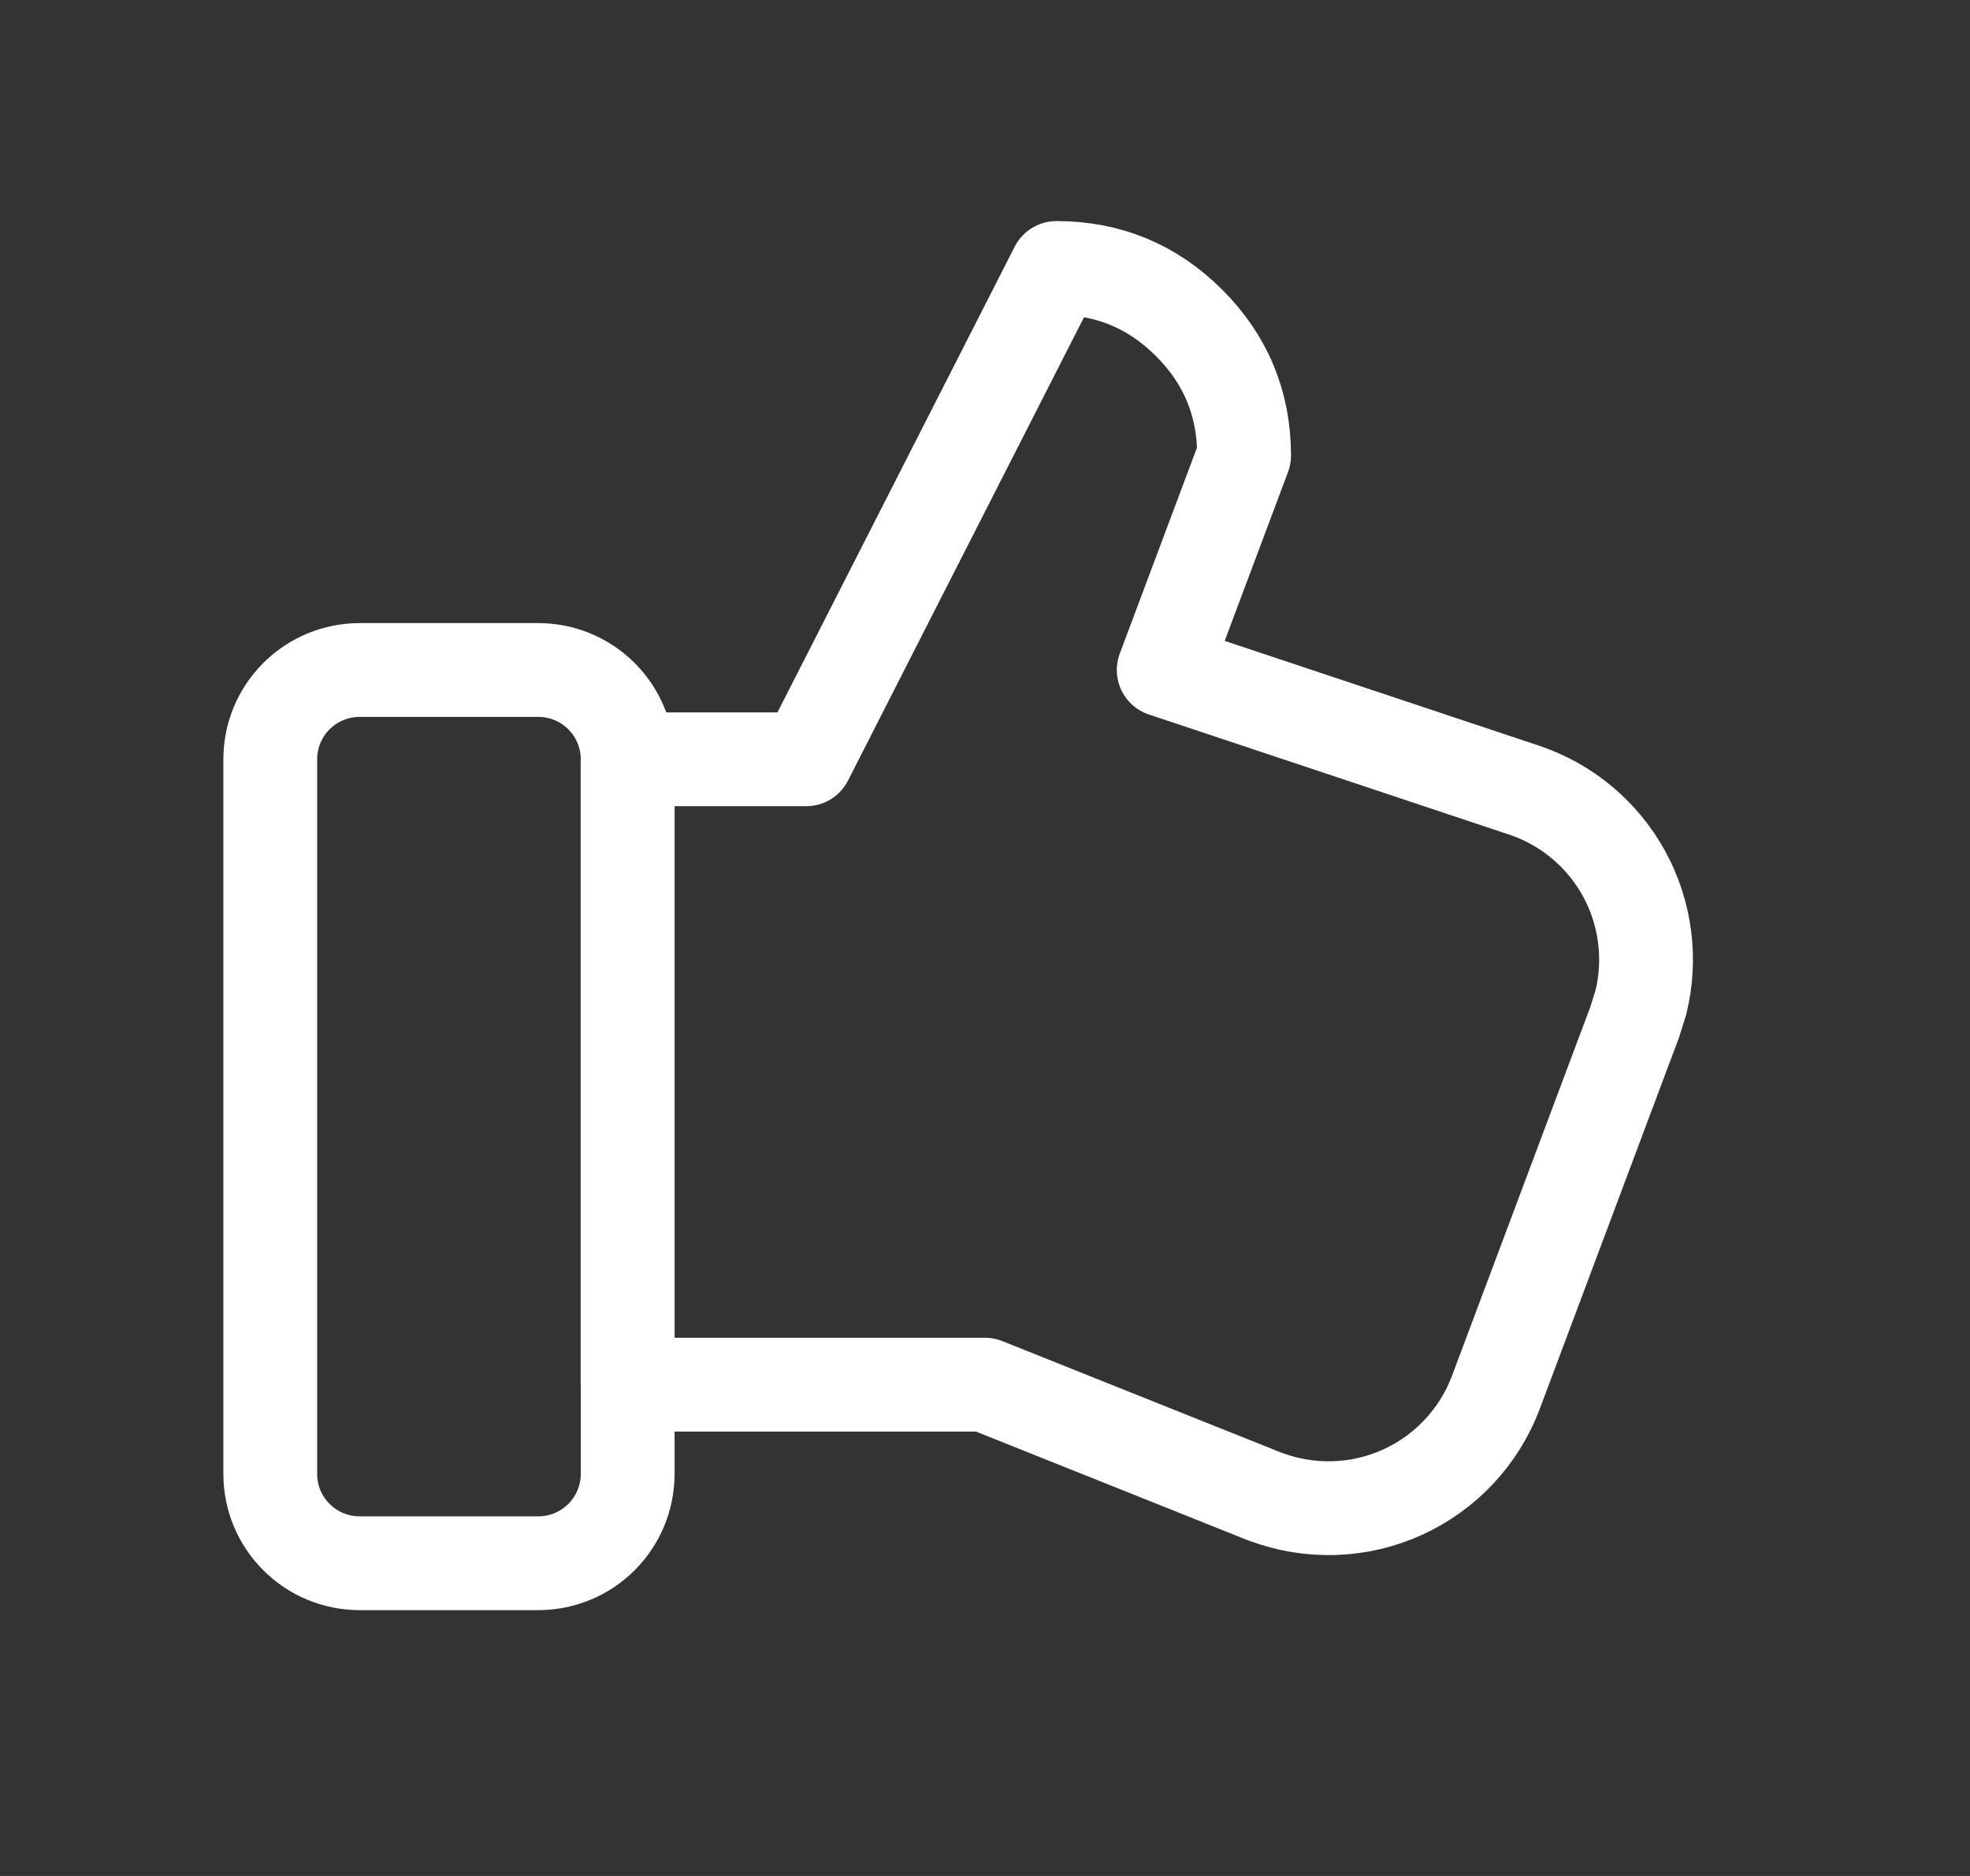
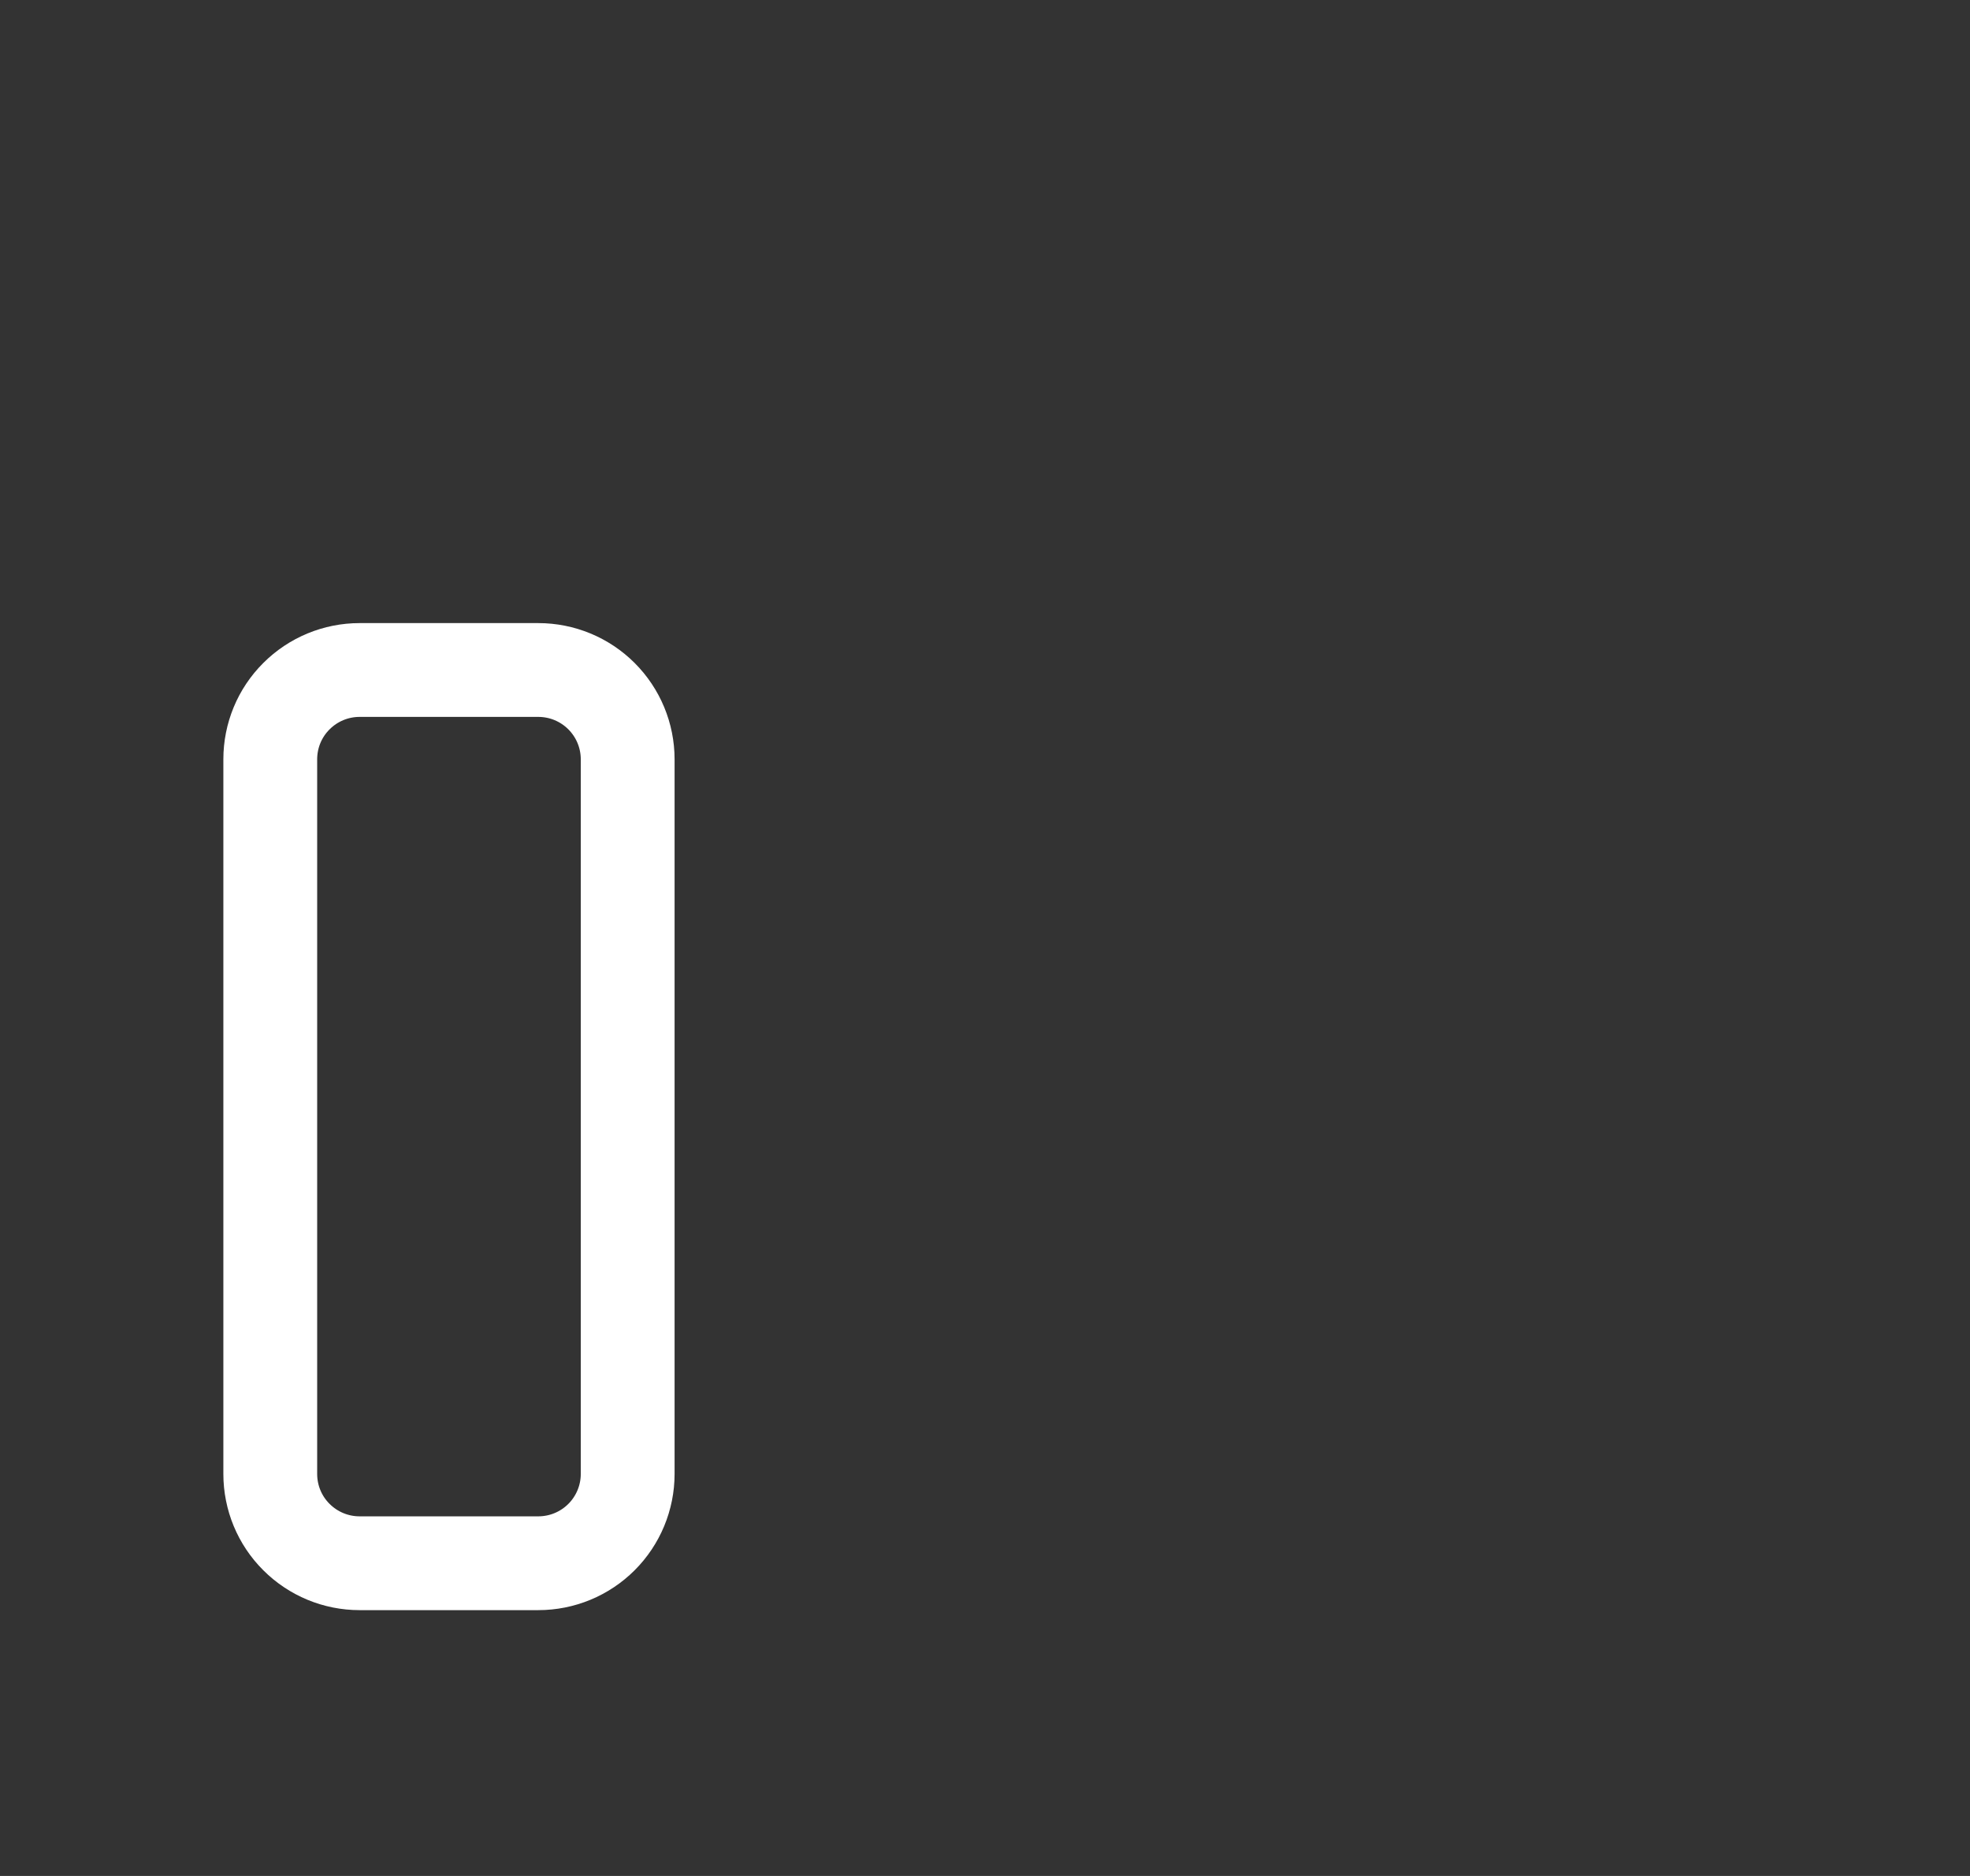
<svg xmlns="http://www.w3.org/2000/svg" width="21" height="20" viewBox="0 0 21 20" fill="none">
  <rect x="0" y="0" width="21" height="20" fill="#333333" stroke="none" />
-   <path fill-rule="evenodd" clip-rule="evenodd" d="M13.493 15.959L10.499 14.762H6.69V8.095H8.594L11.262 2.857C11.814 2.857 12.286 3.052 12.676 3.443C13.067 3.833 13.262 4.305 13.262 4.857L12.405 7.143L16.244 8.423C16.699 8.574 17.08 8.892 17.311 9.312C17.542 9.732 17.606 10.224 17.491 10.689L17.425 10.899L15.946 14.844C15.768 15.317 15.41 15.7 14.95 15.909C14.49 16.118 13.966 16.135 13.493 15.958V15.959Z" stroke="white" stroke-linecap="round" stroke-linejoin="round" />
  <path fill-rule="evenodd" clip-rule="evenodd" d="M3.833 7.143H5.738C5.991 7.143 6.233 7.243 6.412 7.422C6.59 7.6 6.691 7.842 6.691 8.095V15.714C6.691 15.967 6.59 16.209 6.412 16.387C6.233 16.566 5.991 16.666 5.738 16.666H3.833C3.581 16.666 3.339 16.566 3.16 16.387C2.981 16.209 2.881 15.967 2.881 15.714V8.095C2.881 7.842 2.981 7.6 3.16 7.422C3.339 7.243 3.581 7.143 3.833 7.143V7.143Z" stroke="white" stroke-linecap="round" stroke-linejoin="round" />
</svg>